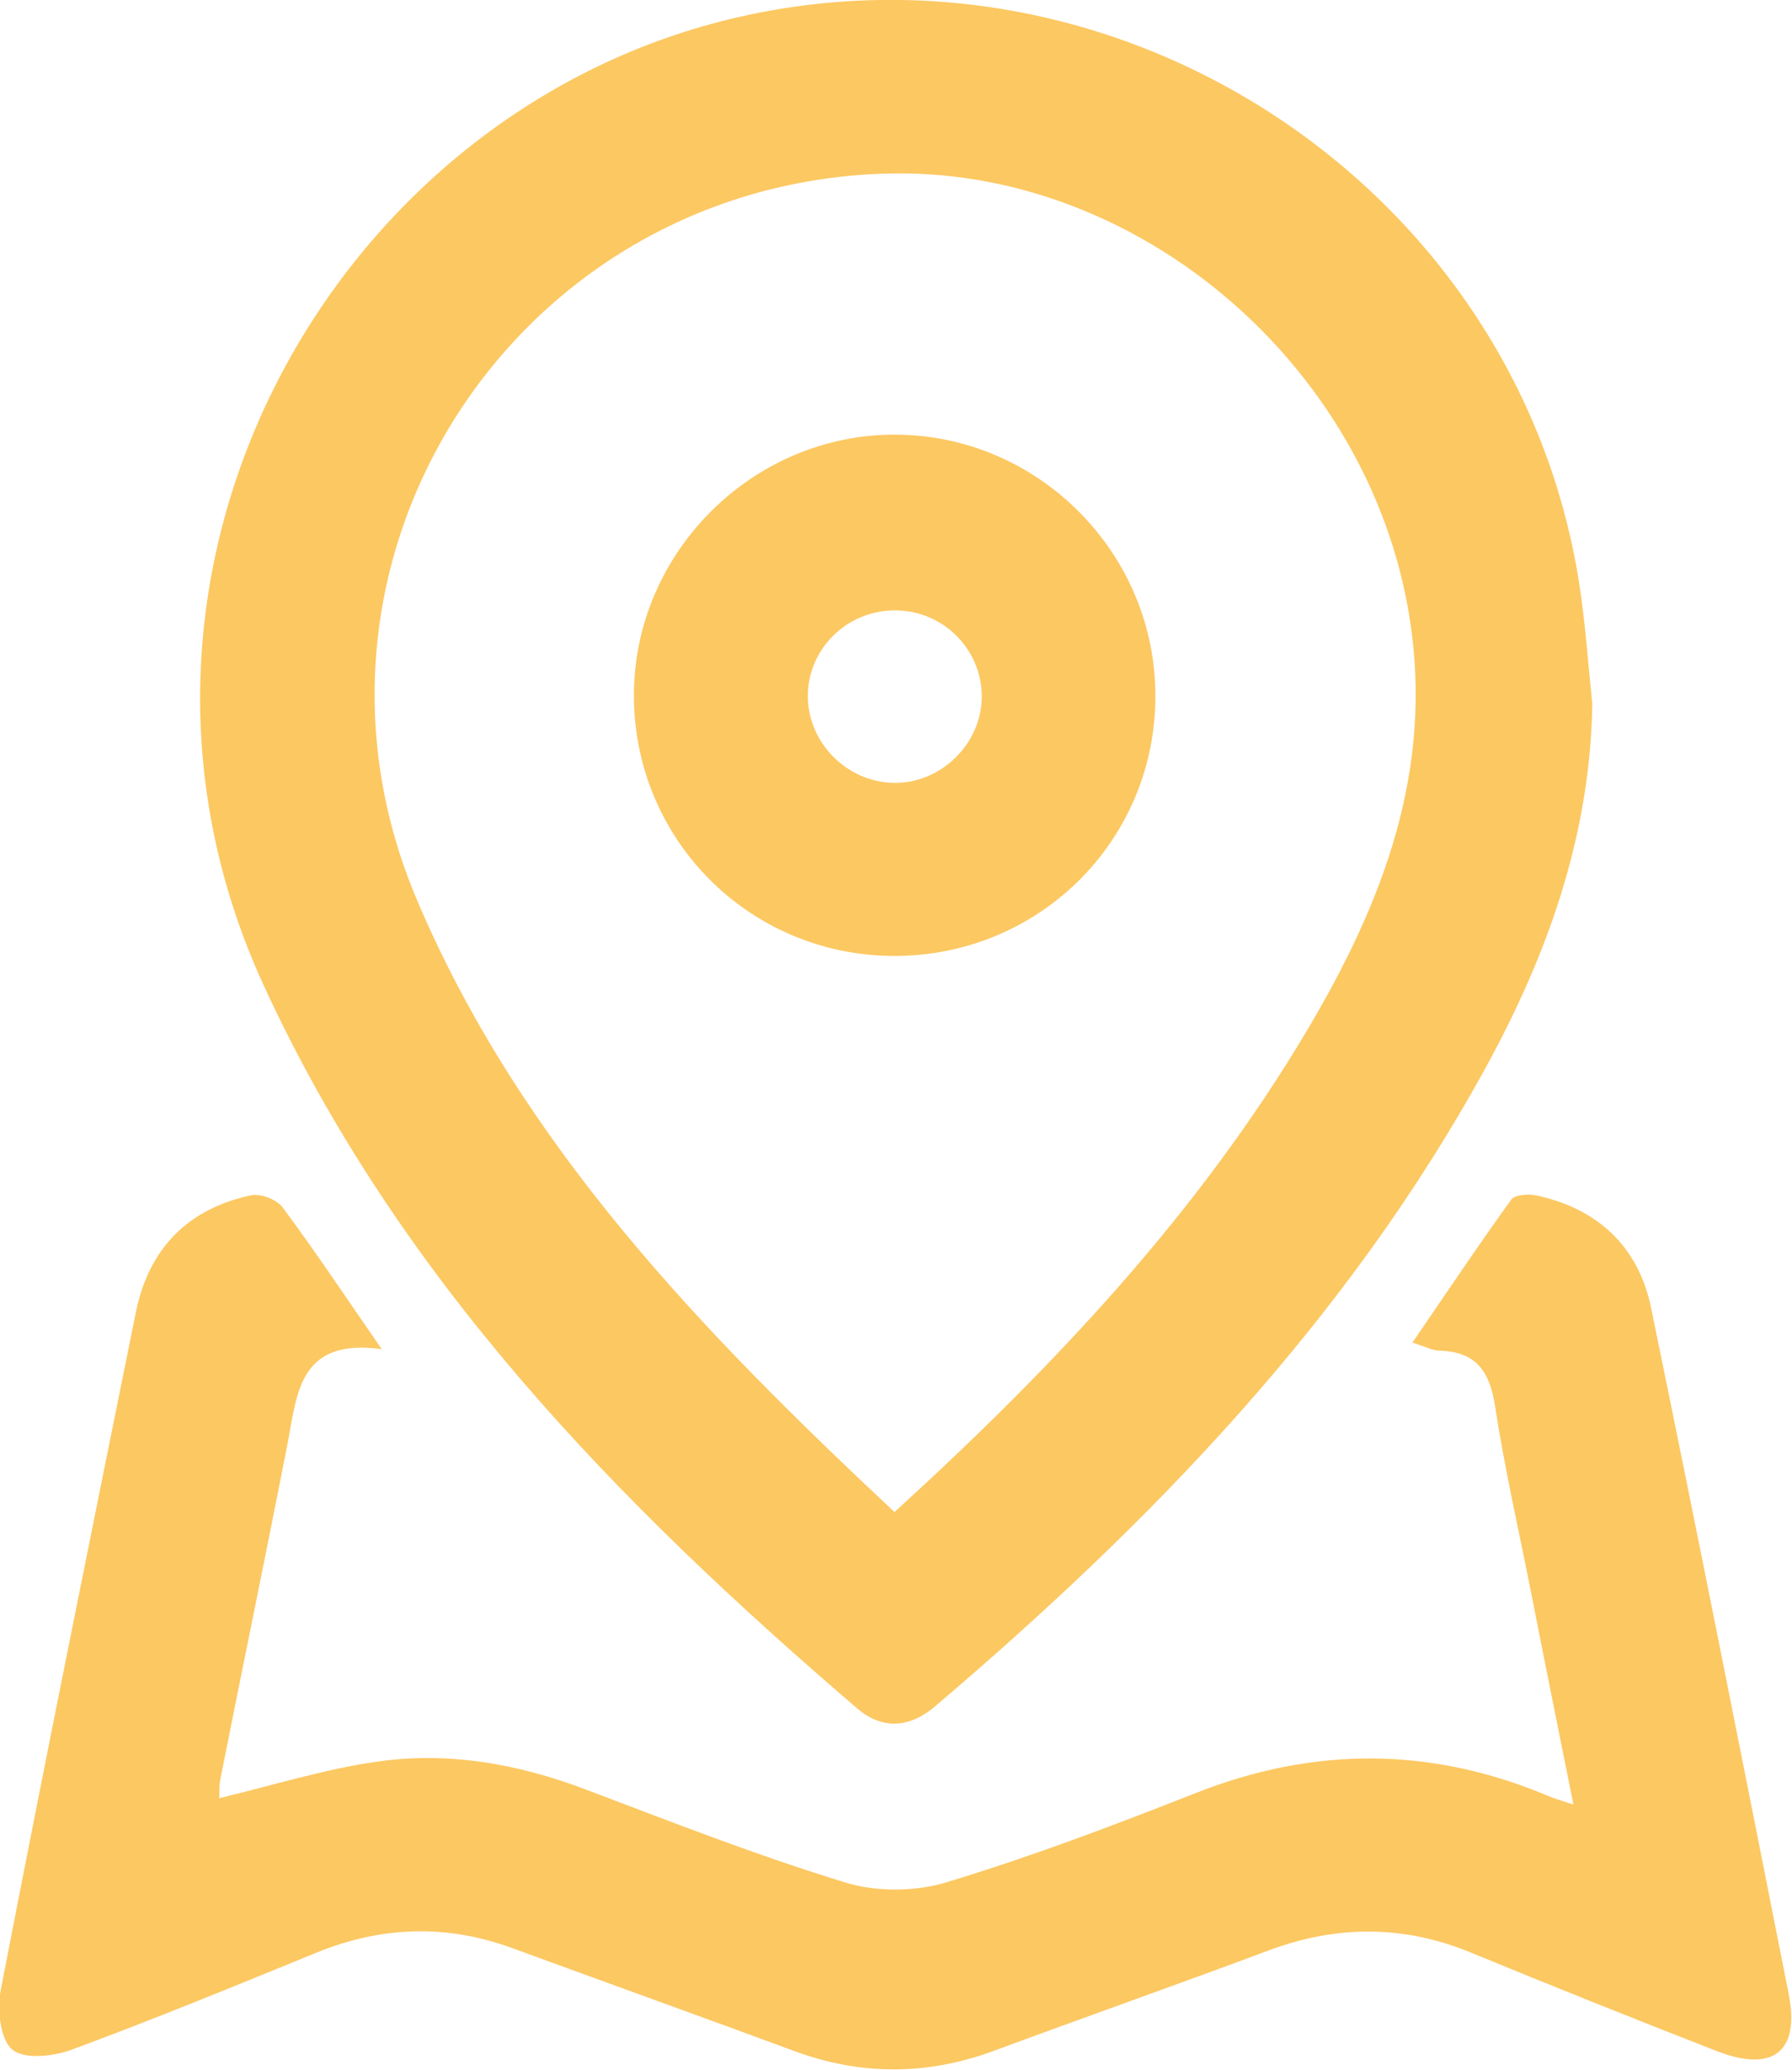
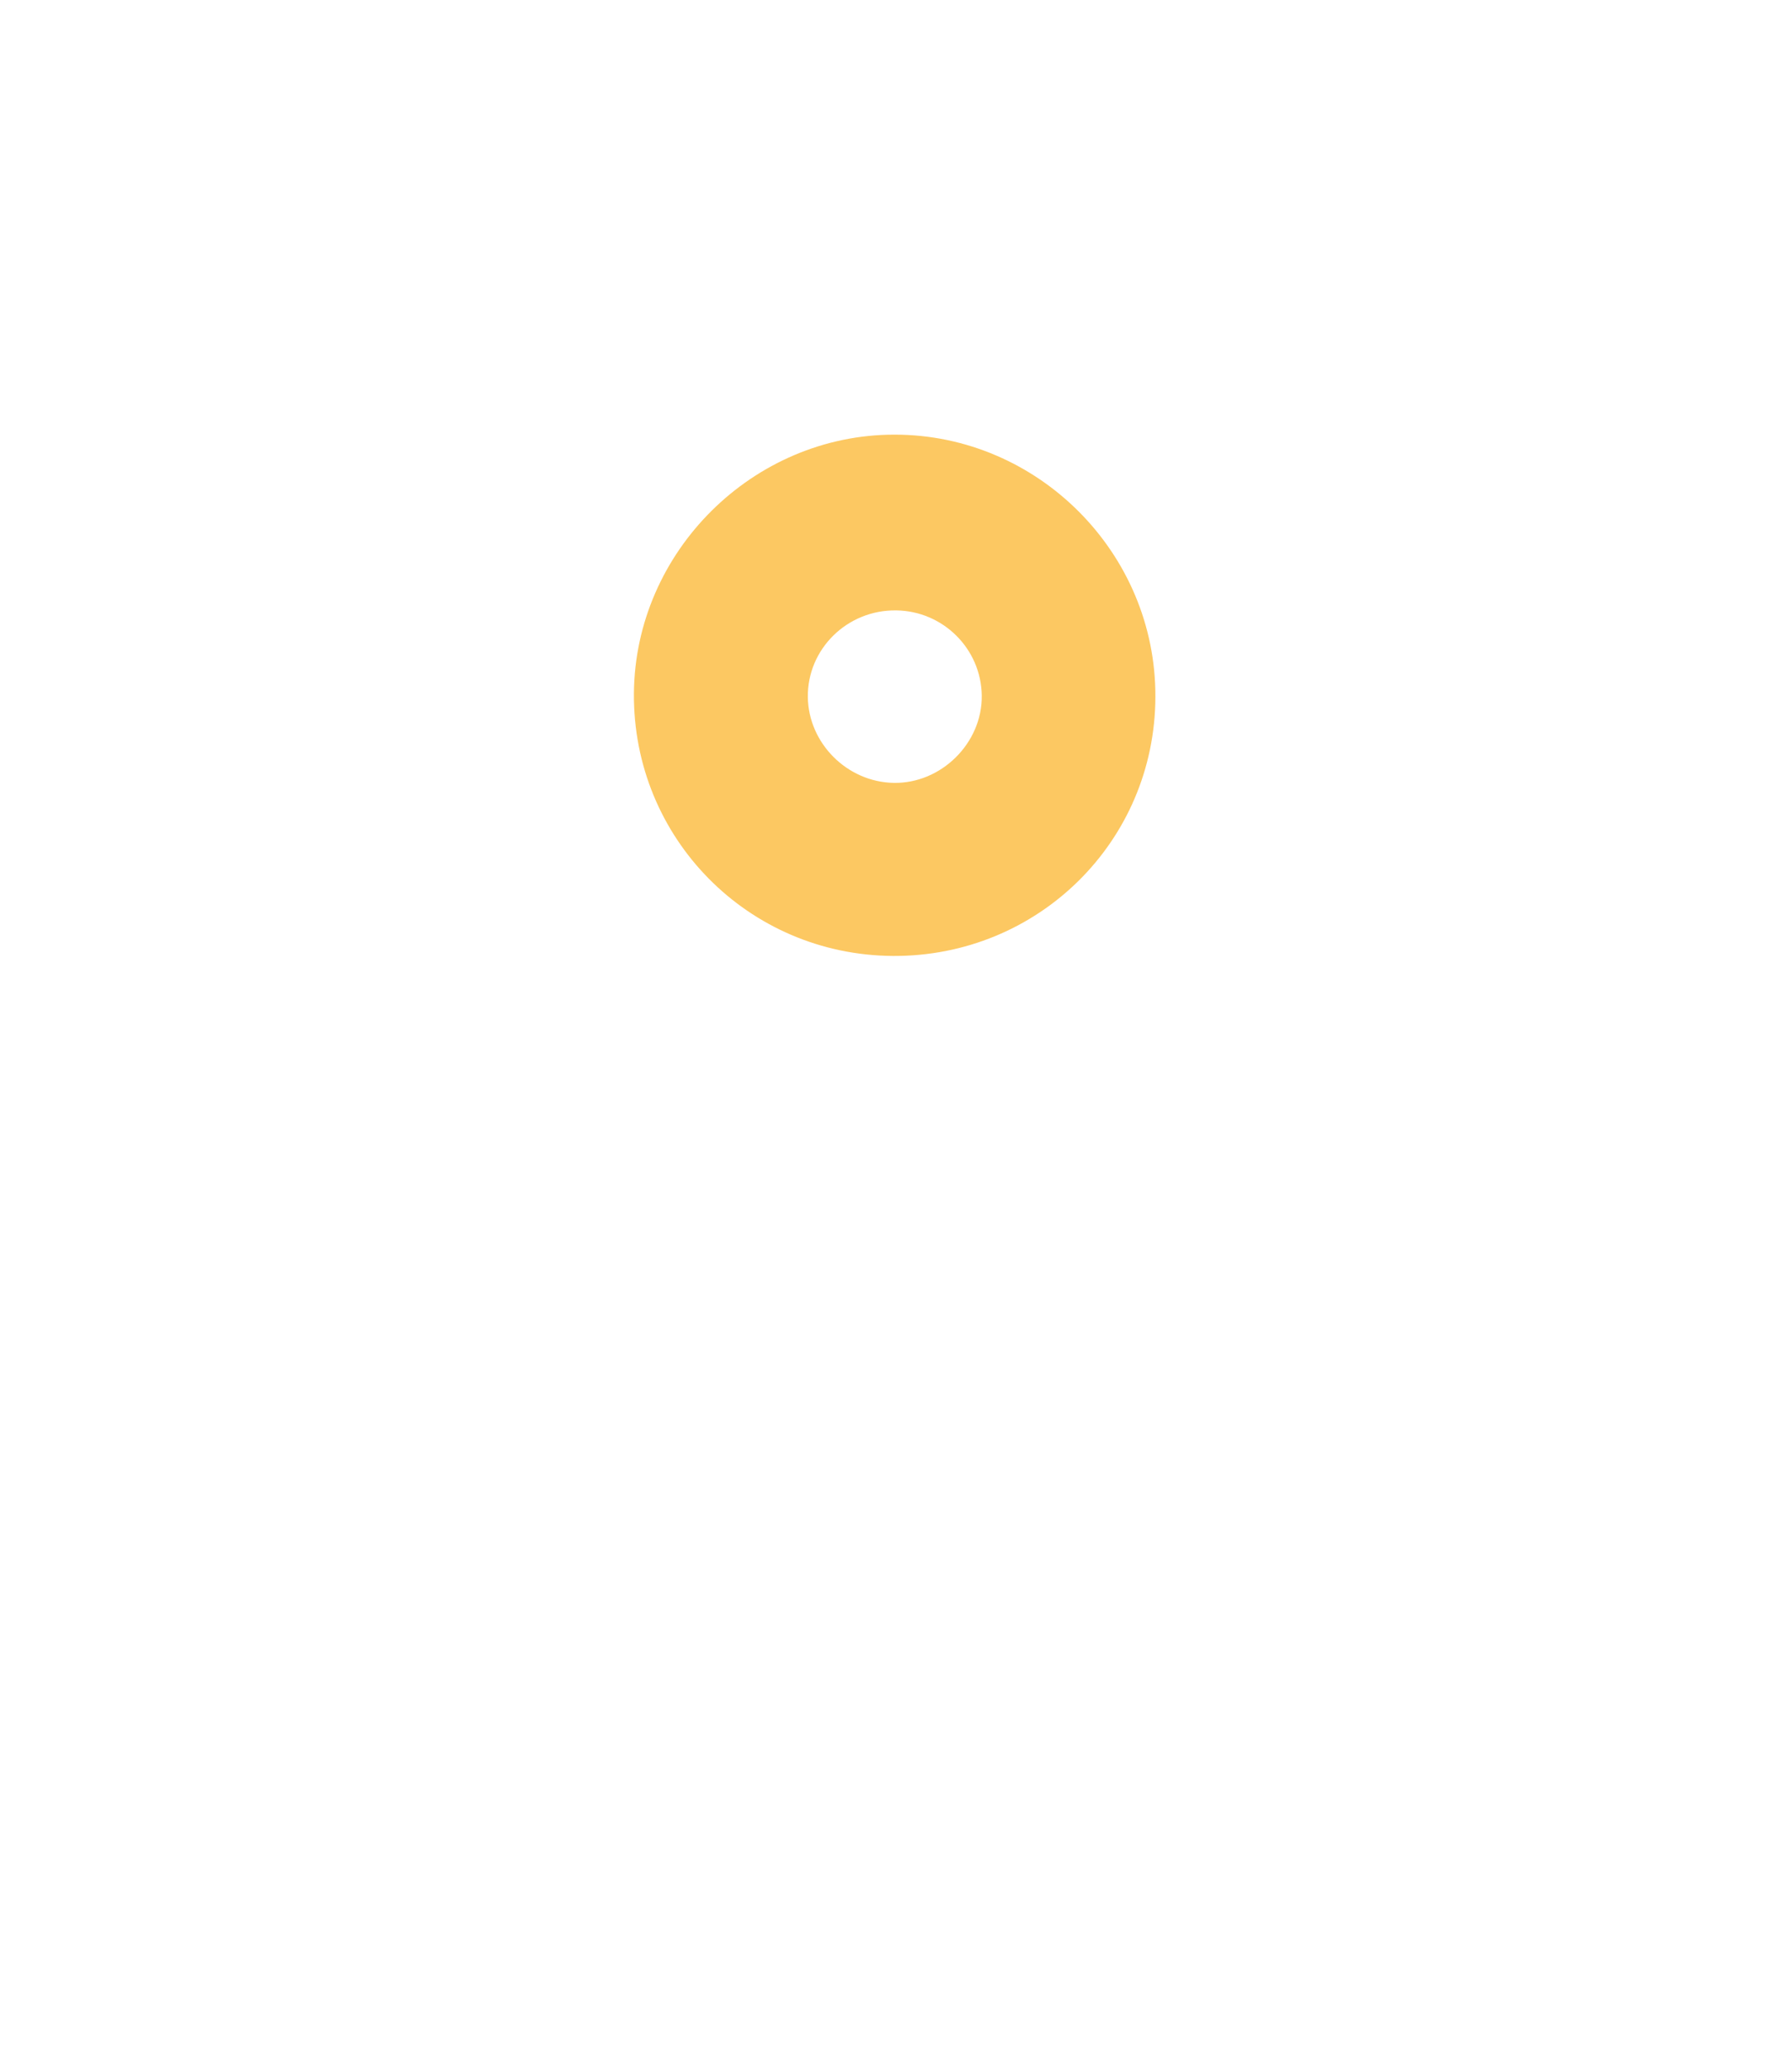
<svg xmlns="http://www.w3.org/2000/svg" id="Layer_2" viewBox="0 0 59.76 69.02">
  <defs>
    <style>.cls-1{fill:#fcc862;}</style>
  </defs>
  <g id="Layer_1-2">
    <g>
-       <path class="cls-1" d="M53.1,23.48c-.07,4.39-1.5,8.37-3.57,12.14-4.6,8.39-11.13,15.13-18.35,21.27-.83,.71-1.75,.79-2.59,.07-8.03-6.88-15.33-14.37-19.82-24.16C2.57,19.25,10.85,4.1,24.05,.71c13.04-3.34,26.52,5.41,28.61,18.72,.21,1.34,.3,2.7,.44,4.04Zm-23.27,26.93c5.35-4.88,10.15-9.98,13.77-16.08,2.51-4.23,4.23-8.65,3.4-13.78-1.36-8.43-9.14-15.06-17.56-14.76-12.32,.43-20.36,12.92-15.52,24.25,3.47,8.14,9.48,14.35,15.91,20.37Z" />
-       <path class="cls-1" d="M12.74,44.98c-2.8-.39-2.83,1.51-3.16,3.2-.73,3.73-1.5,7.45-2.24,11.18-.04,.21-.02,.43-.03,.59,1.79-.43,3.51-.97,5.27-1.22,2.36-.34,4.68,.07,6.93,.92,2.88,1.09,5.74,2.21,8.68,3.11,1.04,.32,2.34,.31,3.38-.01,2.81-.85,5.56-1.89,8.3-2.97,3.95-1.56,7.85-1.55,11.75,.09,.2,.09,.42,.15,.85,.29-.49-2.44-.95-4.72-1.4-7.01-.41-2.09-.89-4.16-1.21-6.26-.18-1.16-.62-1.82-1.84-1.86-.26,0-.52-.15-.92-.27,1.12-1.63,2.18-3.22,3.3-4.77,.12-.16,.56-.19,.82-.14,2.06,.44,3.42,1.71,3.84,3.75,1.57,7.62,3.08,15.25,4.59,22.88,.38,1.92-.52,2.63-2.4,1.9-2.74-1.07-5.47-2.16-8.19-3.28-2.25-.93-4.48-.92-6.74-.08-3.05,1.14-6.12,2.22-9.17,3.35-2.22,.82-4.42,.83-6.63,.02-3.14-1.16-6.29-2.29-9.43-3.44-2.18-.8-4.33-.74-6.49,.13-2.72,1.11-5.44,2.23-8.2,3.25-.61,.23-1.59,.34-1.99,0-.4-.33-.51-1.32-.39-1.96,1.46-7.55,2.99-15.09,4.51-22.62,.43-2.12,1.73-3.45,3.84-3.9,.32-.07,.87,.14,1.06,.41,1.05,1.41,2.03,2.88,3.28,4.69Z" />
      <path class="cls-1" d="M29.78,31.87c-4.83-.03-8.68-3.93-8.64-8.76,.04-4.72,3.97-8.62,8.69-8.62,4.79,0,8.72,3.95,8.7,8.74-.01,4.82-3.91,8.67-8.76,8.64Zm.1-11.52c-1.63-.02-2.96,1.29-2.94,2.89,.02,1.54,1.31,2.83,2.86,2.86,1.59,.03,2.96-1.33,2.94-2.91-.02-1.56-1.29-2.82-2.85-2.84Z" />
    </g>
  </g>
</svg>